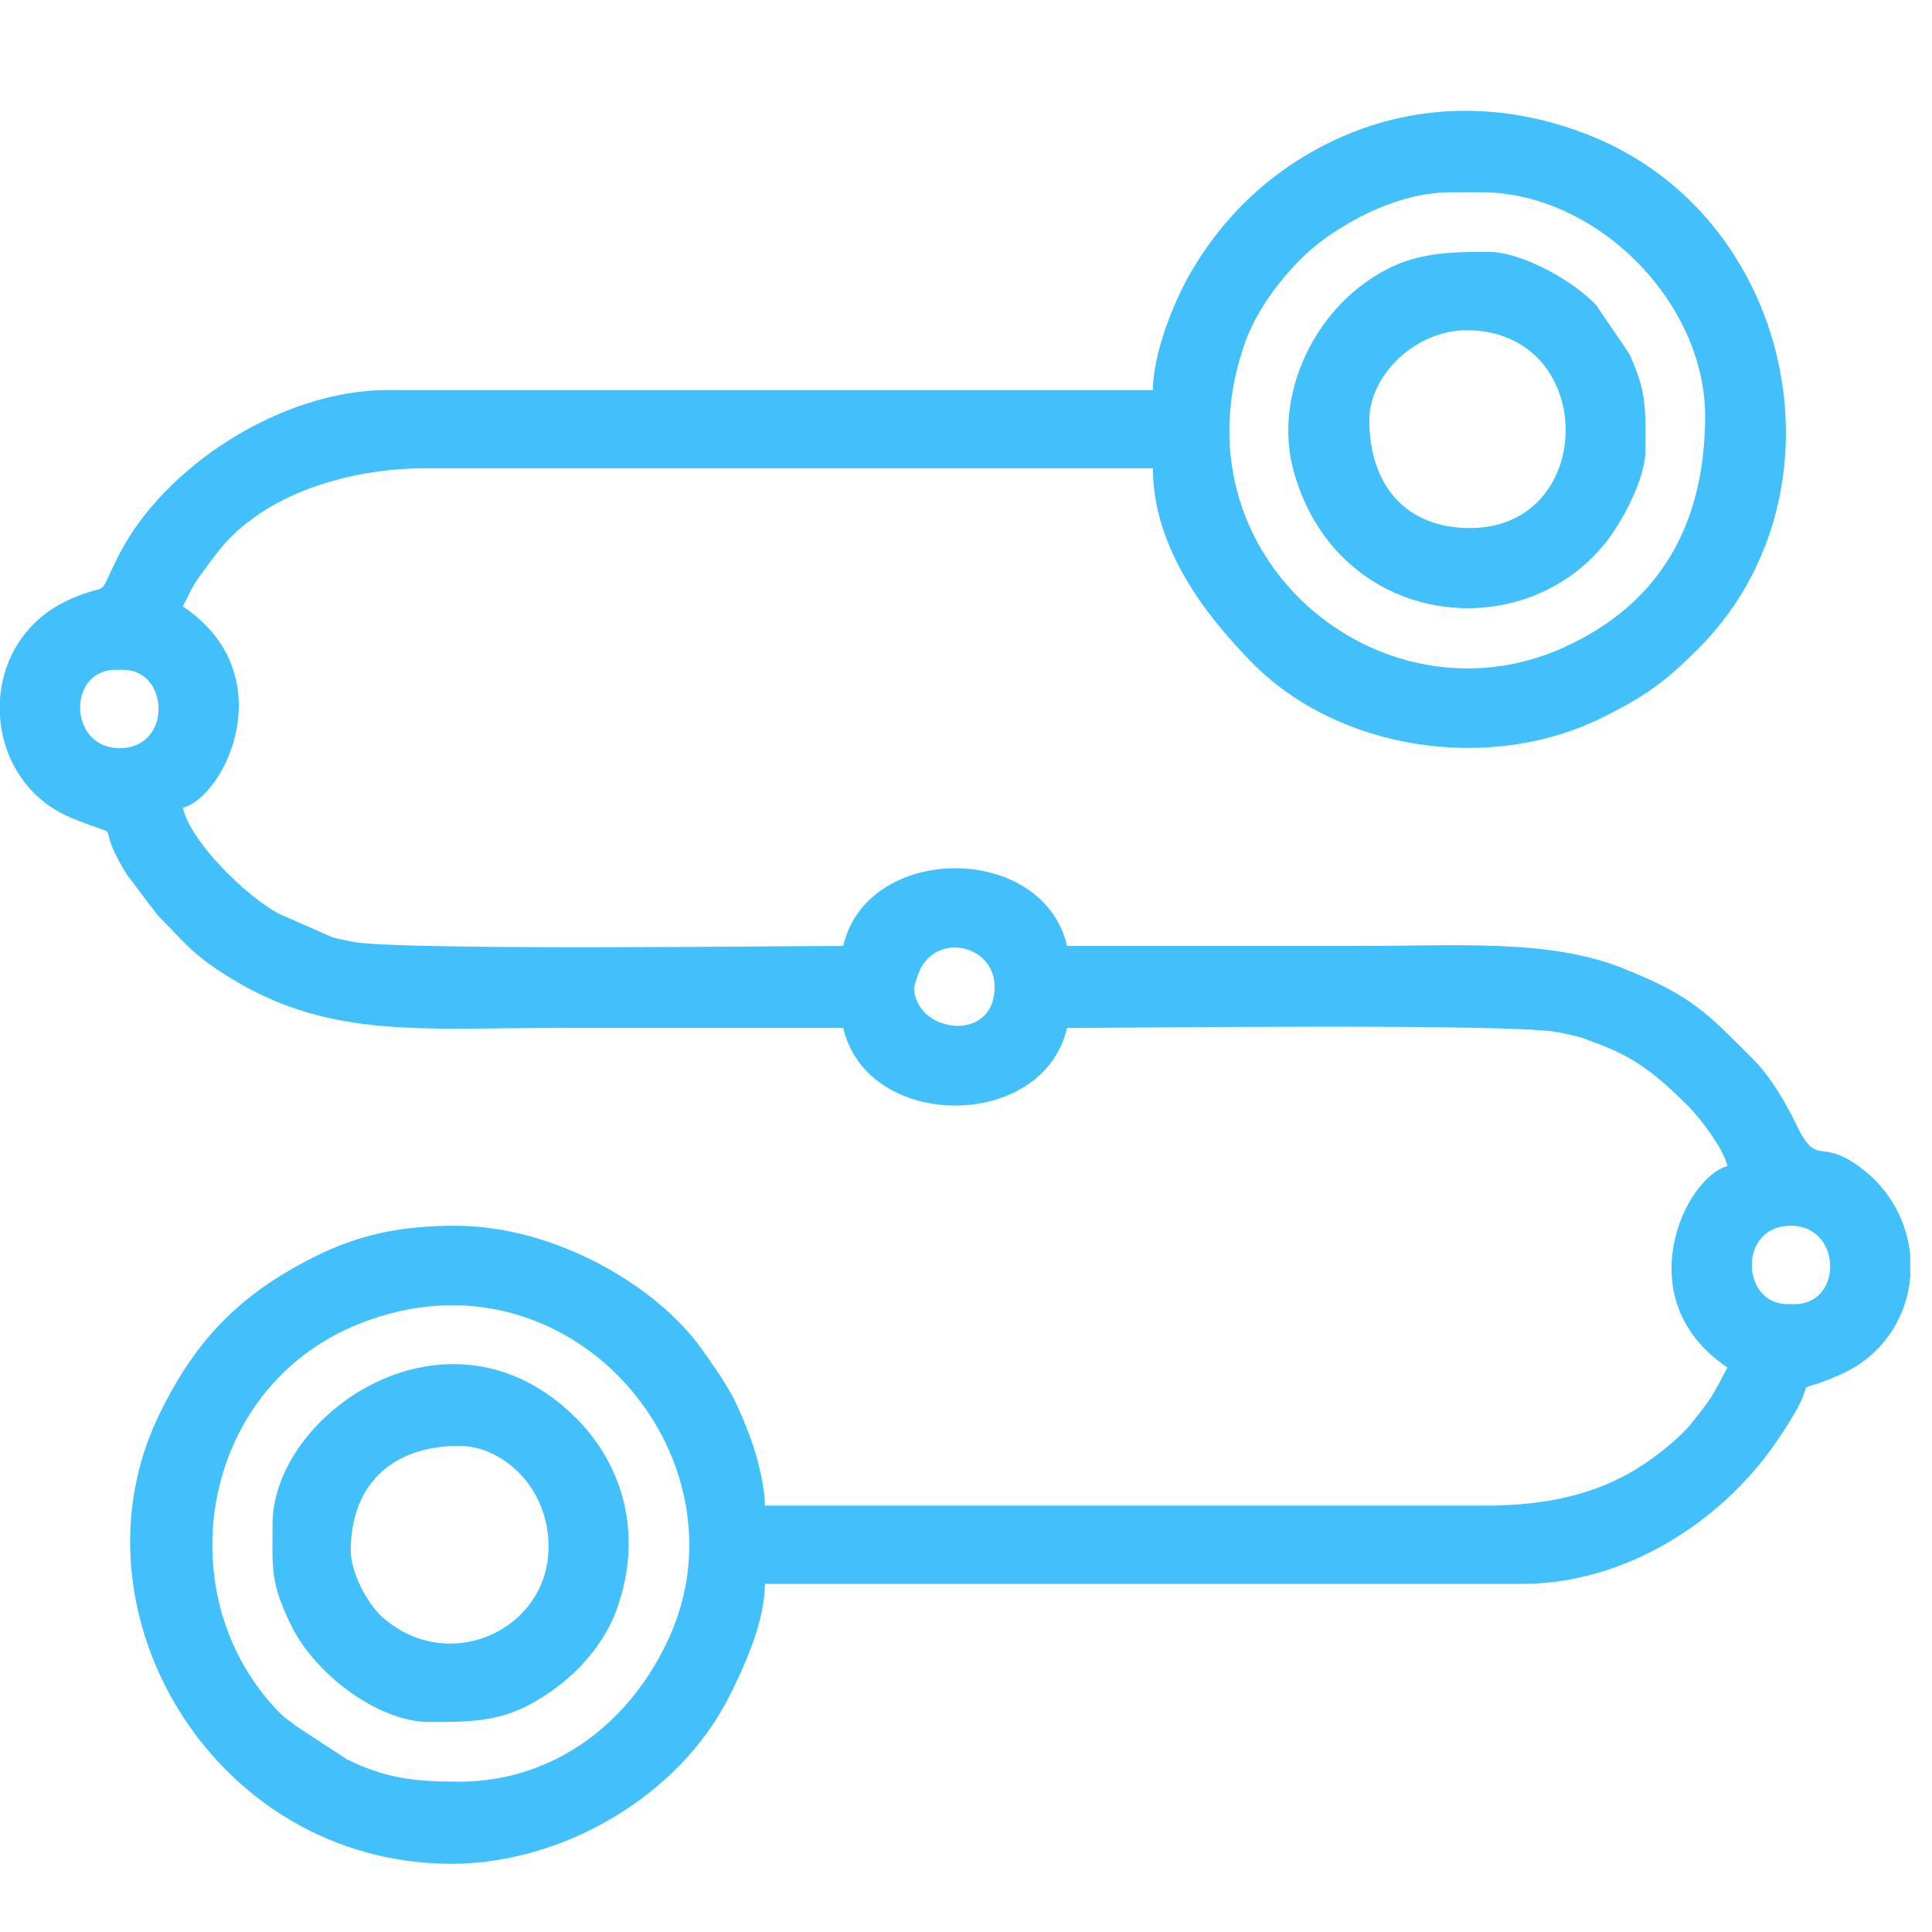
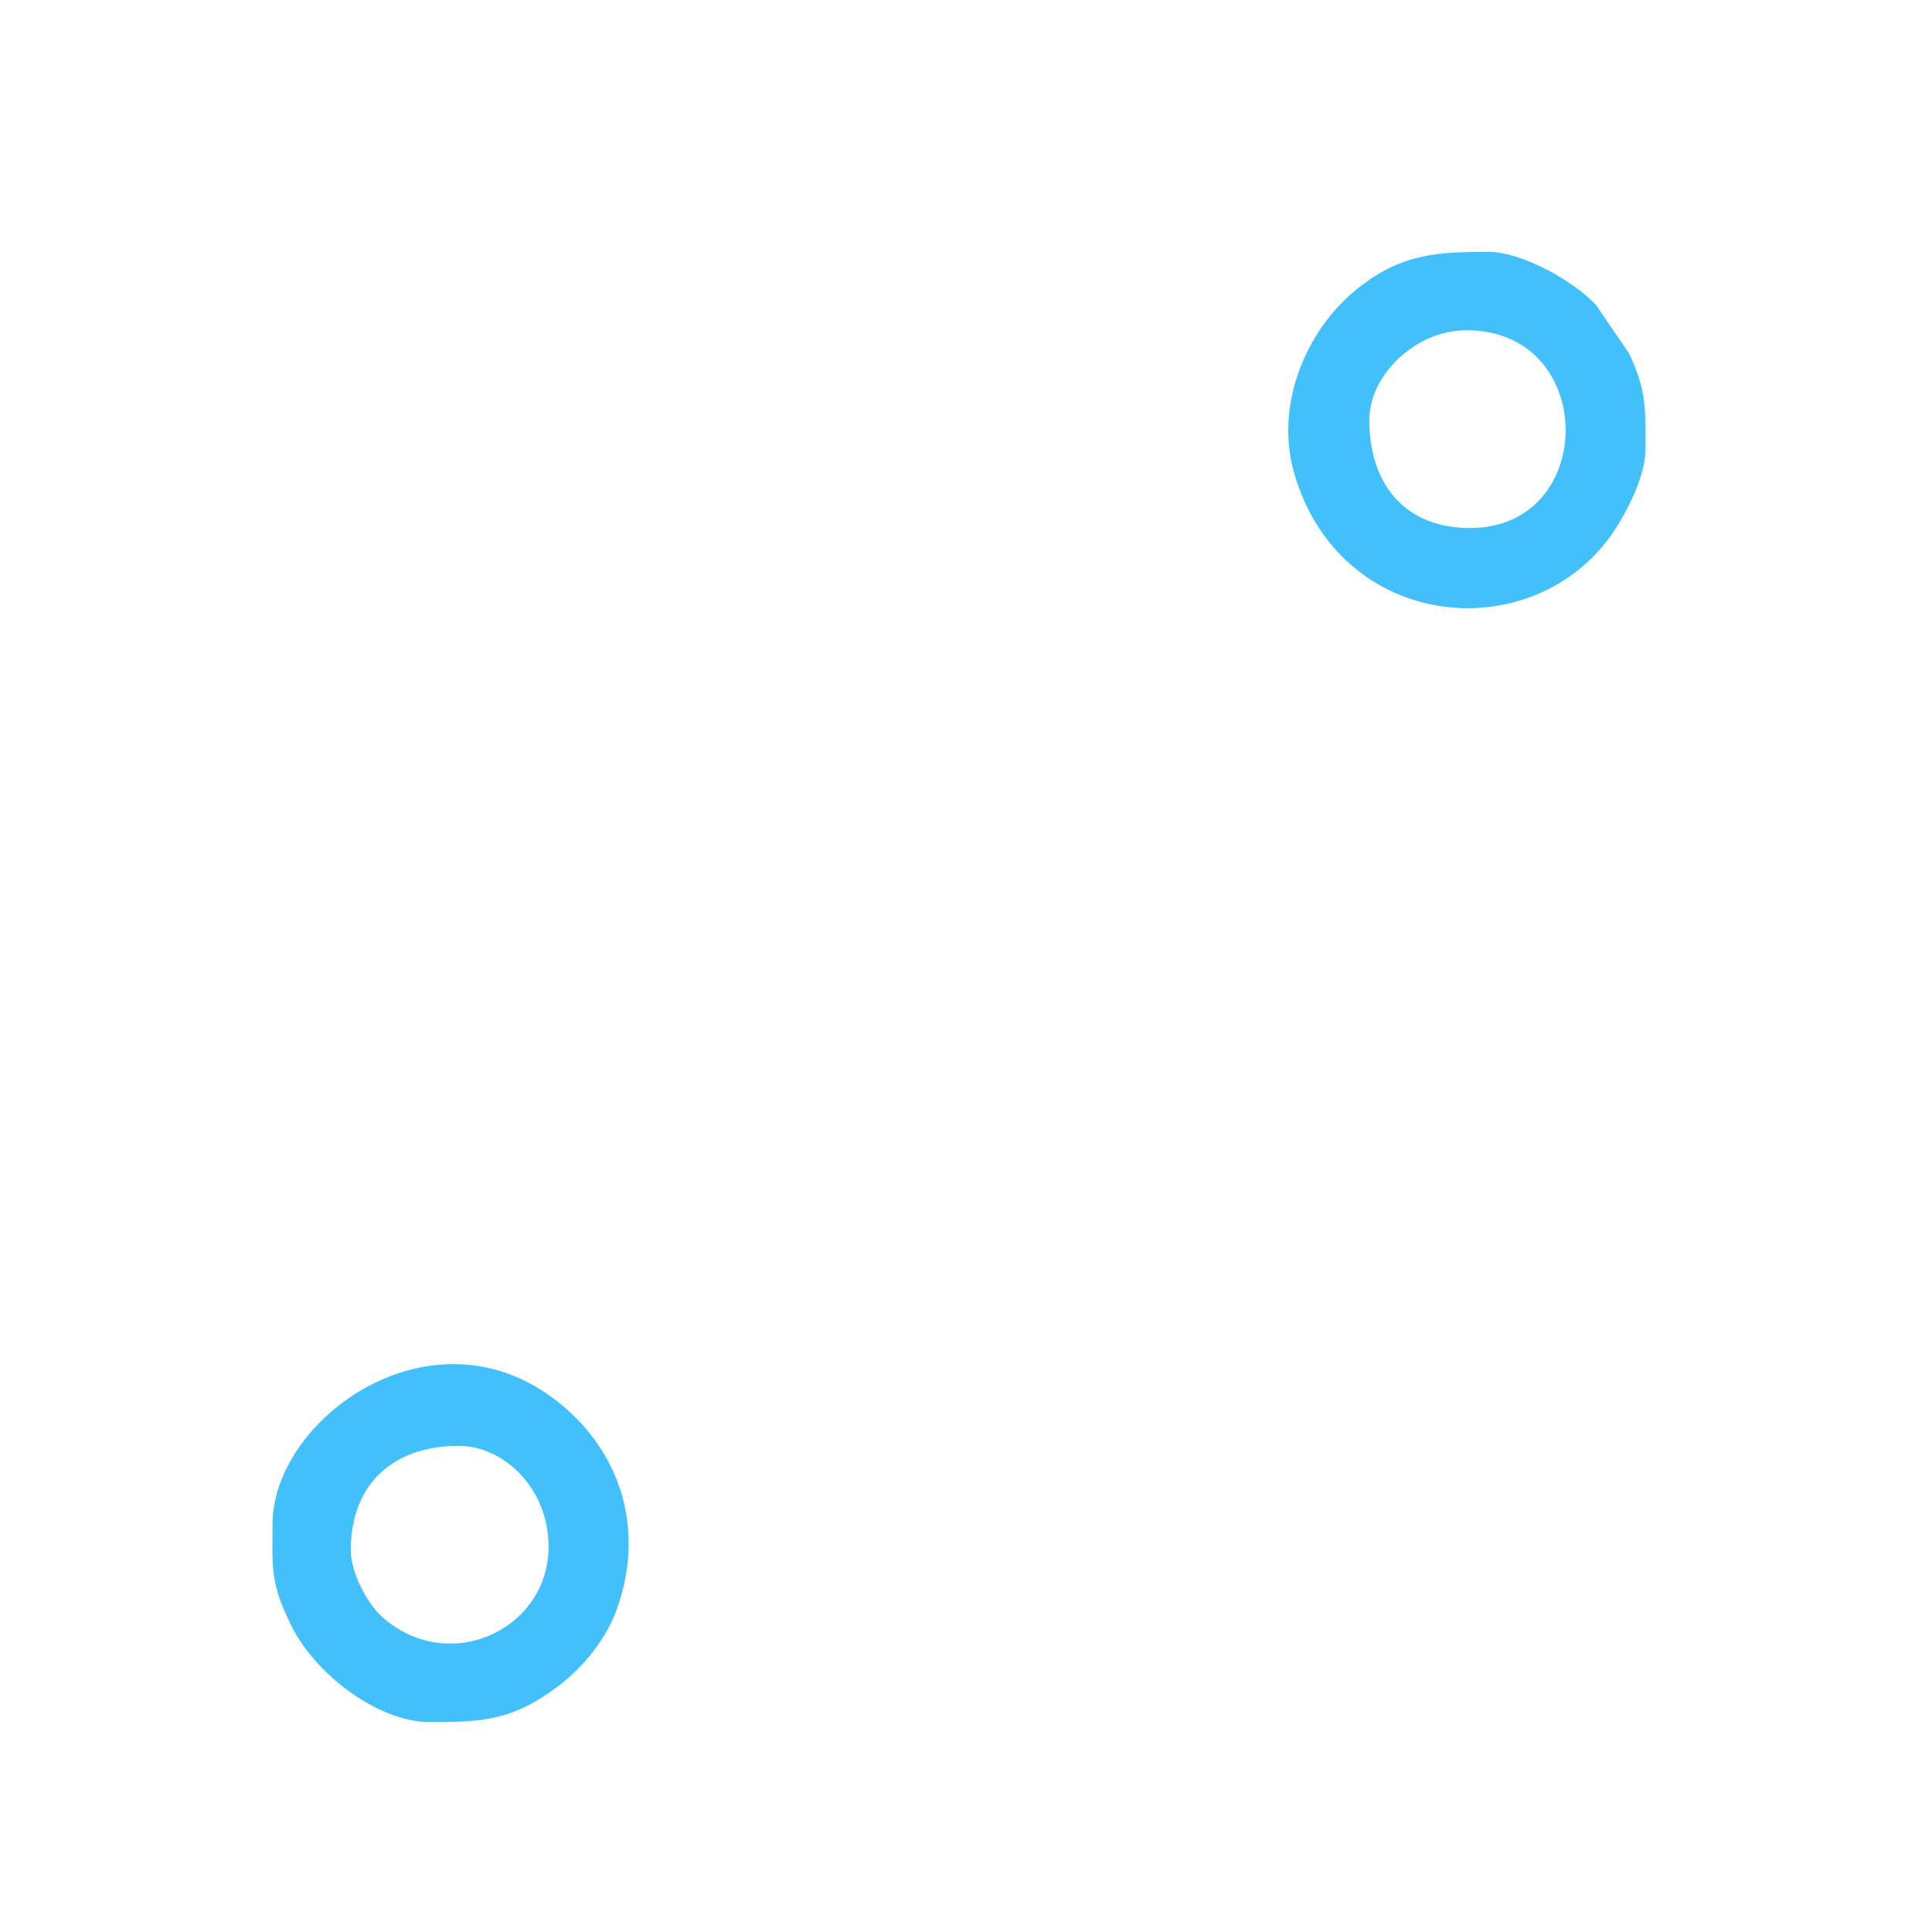
<svg xmlns="http://www.w3.org/2000/svg" width="16" height="16" viewBox="0 0 16 16" fill="none">
-   <path fill-rule="evenodd" clip-rule="evenodd" d="M3.801 14.755C3.433 14.755 3.191 14.727 2.873 14.57L2.462 14.301C2.408 14.257 2.372 14.24 2.324 14.192C1.379 13.246 1.633 11.499 2.975 10.963C4.704 10.271 6.223 12.057 5.542 13.561C5.229 14.253 4.601 14.755 3.801 14.755ZM15.82 10.405V10.57C15.793 10.909 15.593 11.231 15.234 11.387C14.728 11.608 15.172 11.277 14.696 11.962C14.247 12.607 13.456 13.117 12.607 13.117H6.334C6.334 13.441 6.153 13.824 6.036 14.055C5.621 14.876 4.658 15.435 3.739 15.435C1.772 15.435 0.529 13.341 1.318 11.716C1.62 11.093 1.988 10.717 2.605 10.408C2.963 10.229 3.307 10.151 3.77 10.151C4.601 10.151 5.444 10.655 5.81 11.17C5.894 11.289 5.983 11.414 6.055 11.542C6.112 11.642 6.202 11.865 6.239 11.977C6.279 12.104 6.334 12.311 6.334 12.469H12.298C12.834 12.469 13.232 12.364 13.564 12.158C13.697 12.076 13.902 11.918 14.002 11.794C14.183 11.569 14.181 11.562 14.306 11.325C13.47 10.765 13.952 9.751 14.306 9.657C14.271 9.507 14.078 9.257 13.975 9.154C13.741 8.922 13.553 8.759 13.222 8.64C13.149 8.614 13.123 8.599 13.062 8.583C13.006 8.568 12.948 8.559 12.91 8.55C12.589 8.473 9.345 8.513 8.837 8.513C8.638 9.37 7.183 9.37 6.983 8.513C6.18 8.513 5.377 8.513 4.573 8.513C3.518 8.513 2.756 8.599 1.96 8.13C1.591 7.912 1.546 7.819 1.305 7.579L1.052 7.245C0.74 6.742 1.094 6.979 0.595 6.775C0.227 6.625 0.025 6.287 0 5.937V5.789C0.024 5.45 0.216 5.121 0.587 4.96C0.937 4.807 0.789 4.986 0.978 4.609C1.35 3.866 2.329 3.23 3.213 3.23H9.548C9.548 2.923 9.724 2.501 9.843 2.289C10.141 1.759 10.588 1.355 11.145 1.119C11.831 0.828 12.57 0.865 13.234 1.15C14.878 1.858 15.331 4.12 14.052 5.385C13.785 5.649 13.633 5.761 13.277 5.939C12.337 6.409 11.085 6.212 10.374 5.493C9.963 5.077 9.548 4.519 9.548 3.878H3.523C2.902 3.878 2.197 4.083 1.818 4.553C1.757 4.629 1.704 4.702 1.646 4.783C1.584 4.868 1.561 4.934 1.514 5.022C2.351 5.582 1.868 6.596 1.514 6.69C1.58 6.971 2.027 7.414 2.307 7.566L2.758 7.764C2.815 7.779 2.873 7.788 2.91 7.797C3.232 7.874 6.475 7.834 6.983 7.834C7.183 6.976 8.638 6.976 8.837 7.834C9.641 7.834 10.444 7.834 11.247 7.834C12.087 7.834 12.832 7.776 13.441 8.019C14.022 8.25 14.142 8.397 14.515 8.768C14.656 8.907 14.787 9.128 14.873 9.307C15.051 9.68 15.063 9.412 15.407 9.668C15.662 9.859 15.798 10.13 15.82 10.405ZM14.832 10.151C15.254 10.151 15.265 10.8 14.863 10.8H14.801C14.418 10.8 14.391 10.151 14.832 10.151ZM7.57 8.173C7.57 8.173 7.598 8.083 7.608 8.057C7.742 7.714 8.237 7.818 8.237 8.173C8.237 8.651 7.57 8.553 7.57 8.173ZM0.958 5.547H1.02C1.402 5.547 1.43 6.196 0.989 6.196C0.566 6.196 0.555 5.547 0.958 5.547ZM12.02 1.592H12.267C13.216 1.592 14.121 2.497 14.121 3.446C14.121 4.361 13.73 5.01 12.948 5.363C11.431 6.047 9.677 4.595 10.316 2.823C10.427 2.517 10.702 2.177 10.942 1.998C11.191 1.812 11.596 1.592 12.02 1.592Z" fill="#42C0FB" />
  <path fill-rule="evenodd" clip-rule="evenodd" d="M2.905 12.839C2.905 12.307 3.237 11.974 3.802 11.974C4.161 11.974 4.543 12.315 4.543 12.809C4.543 13.5 3.709 13.882 3.161 13.387C3.053 13.29 2.905 13.036 2.905 12.839ZM2.257 12.623C2.257 12.992 2.236 13.101 2.41 13.458C2.614 13.876 3.142 14.261 3.554 14.261C3.988 14.261 4.24 14.257 4.637 13.953C4.834 13.801 5.017 13.576 5.104 13.338C5.334 12.711 5.157 12.131 4.772 11.745C3.72 10.693 2.257 11.704 2.257 12.623Z" fill="#42C0FB" />
-   <path fill-rule="evenodd" clip-rule="evenodd" d="M12.174 4.373C11.642 4.373 11.34 4.018 11.34 3.477C11.34 3.11 11.72 2.735 12.144 2.735C13.236 2.735 13.234 4.373 12.174 4.373ZM13.627 3.724C13.627 3.392 13.64 3.248 13.493 2.93L13.218 2.526C13.032 2.326 12.602 2.086 12.329 2.086C11.923 2.086 11.613 2.093 11.242 2.39C10.813 2.734 10.557 3.354 10.717 3.915C11.082 5.194 12.607 5.373 13.305 4.484C13.426 4.33 13.627 3.973 13.627 3.724Z" fill="#42C0FB" />
+   <path fill-rule="evenodd" clip-rule="evenodd" d="M12.174 4.373C11.642 4.373 11.34 4.018 11.34 3.477C11.34 3.11 11.72 2.735 12.144 2.735C13.236 2.735 13.234 4.373 12.174 4.373ZM13.627 3.724C13.627 3.392 13.64 3.248 13.493 2.93L13.218 2.526C13.032 2.326 12.602 2.086 12.329 2.086C11.923 2.086 11.613 2.093 11.242 2.39C10.813 2.734 10.557 3.354 10.717 3.915C11.082 5.194 12.607 5.373 13.305 4.484C13.426 4.33 13.627 3.973 13.627 3.724" fill="#42C0FB" />
</svg>